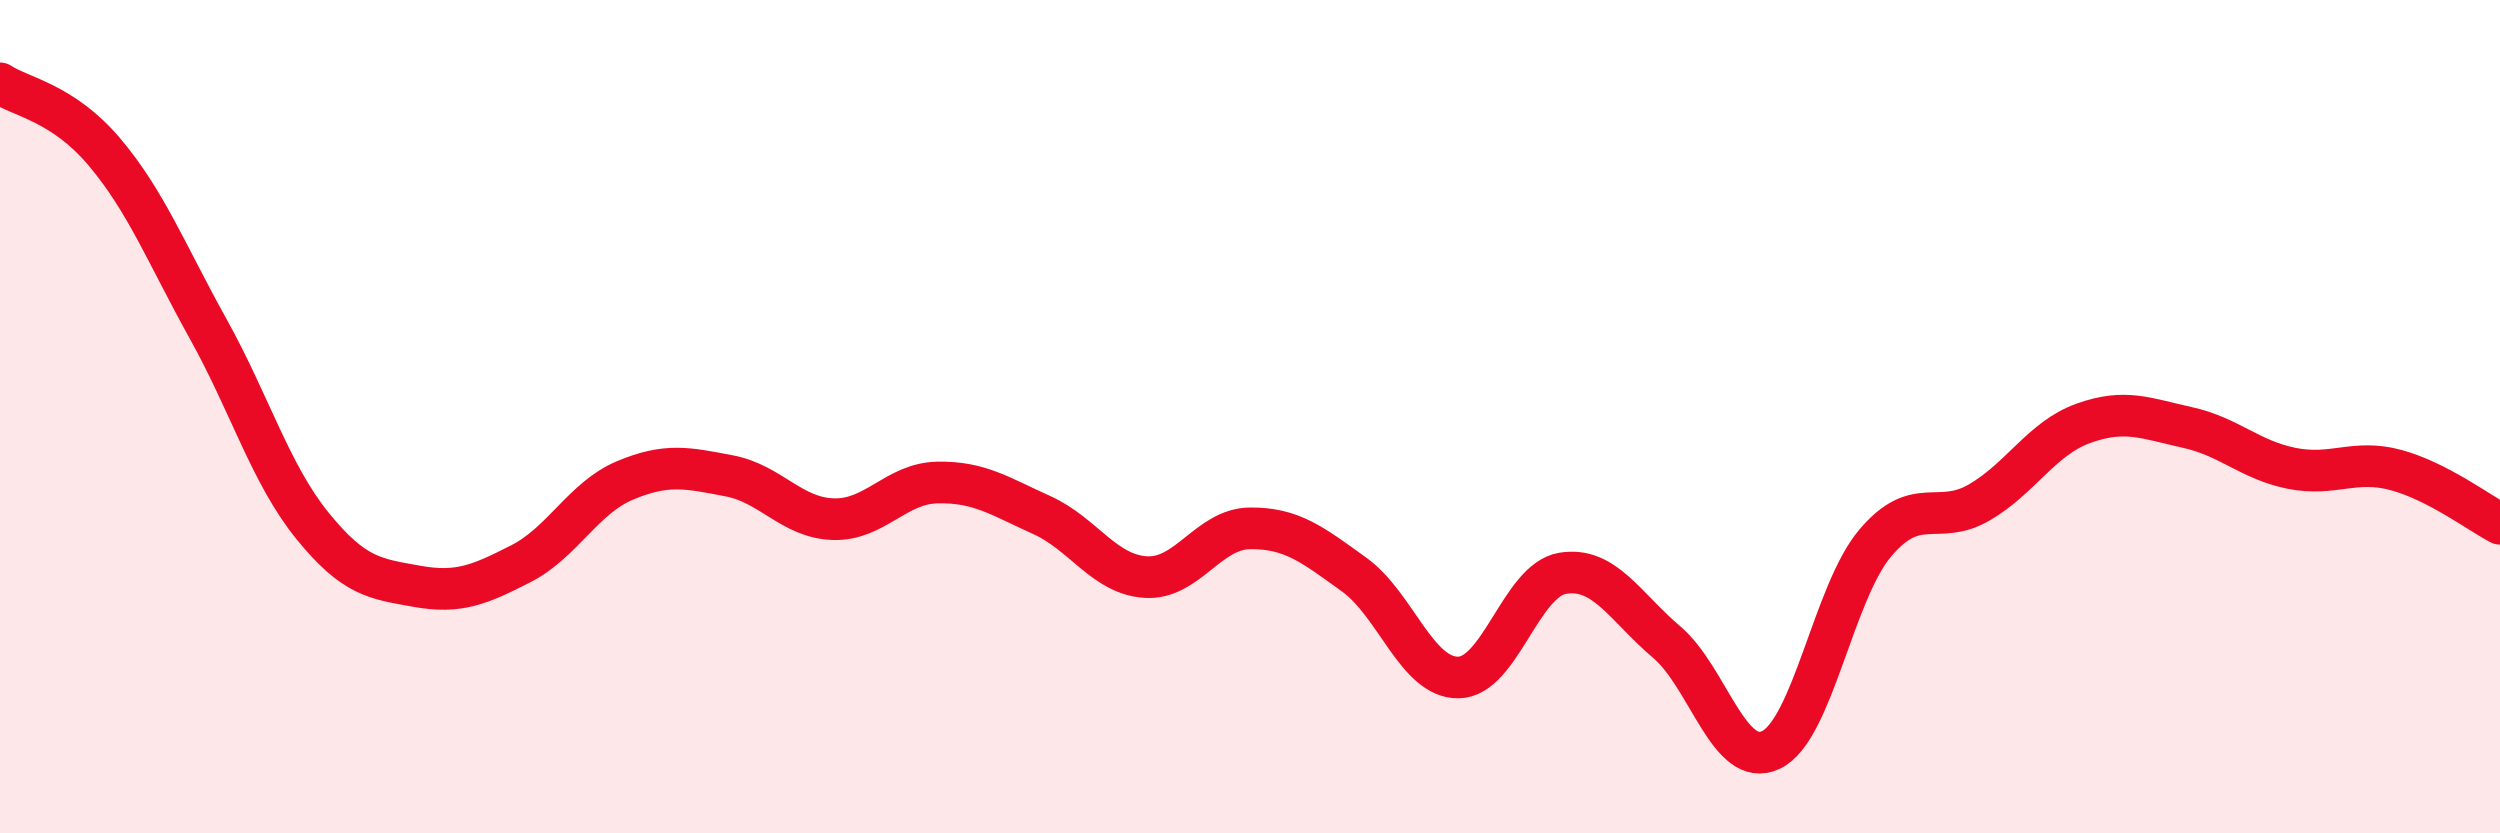
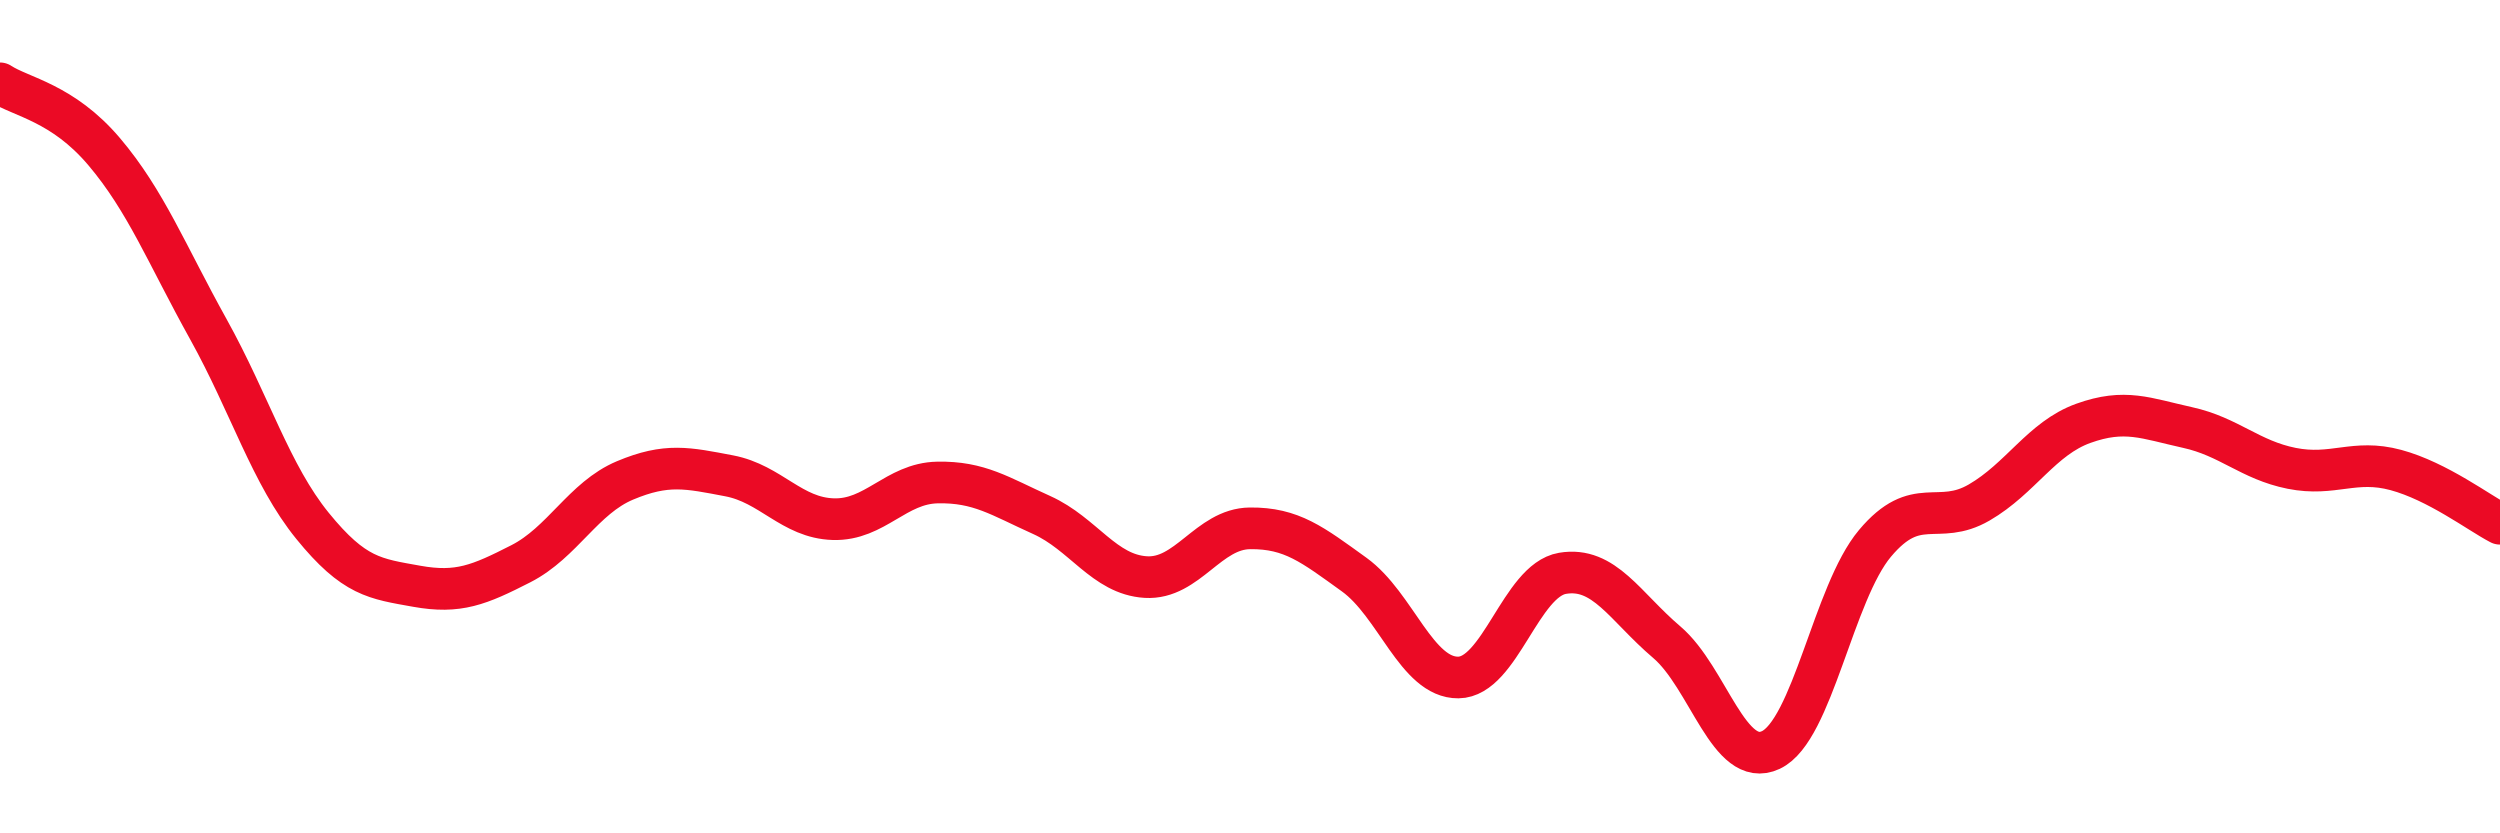
<svg xmlns="http://www.w3.org/2000/svg" width="60" height="20" viewBox="0 0 60 20">
-   <path d="M 0,2 C 0.5,2.33 1.5,2.46 2.5,3.64 C 3.5,4.82 4,6.1 5,7.9 C 6,9.7 6.5,11.39 7.5,12.62 C 8.5,13.85 9,13.89 10,14.07 C 11,14.25 11.5,14.04 12.5,13.53 C 13.5,13.02 14,11.95 15,11.53 C 16,11.11 16.5,11.23 17.5,11.42 C 18.5,11.61 19,12.43 20,12.46 C 21,12.49 21.5,11.6 22.5,11.58 C 23.5,11.56 24,11.91 25,12.36 C 26,12.81 26.5,13.79 27.5,13.85 C 28.5,13.91 29,12.69 30,12.68 C 31,12.67 31.5,13.07 32.5,13.79 C 33.5,14.51 34,16.27 35,16.26 C 36,16.25 36.5,13.93 37.5,13.76 C 38.5,13.59 39,14.56 40,15.41 C 41,16.26 41.5,18.47 42.5,18 C 43.5,17.53 44,14.23 45,13.04 C 46,11.85 46.5,12.64 47.5,12.06 C 48.5,11.48 49,10.52 50,10.16 C 51,9.8 51.5,10.04 52.5,10.26 C 53.5,10.48 54,11.04 55,11.24 C 56,11.44 56.5,11.01 57.5,11.28 C 58.5,11.55 59.5,12.31 60,12.57L60 20L0 20Z" fill="#EB0A25" opacity="0.1" stroke-linecap="round" stroke-linejoin="round" />
  <path d="M 0,2 C 0.5,2.33 1.5,2.46 2.5,3.64 C 3.5,4.82 4,6.1 5,7.9 C 6,9.7 6.5,11.39 7.5,12.62 C 8.5,13.85 9,13.89 10,14.07 C 11,14.25 11.5,14.04 12.5,13.53 C 13.5,13.02 14,11.95 15,11.53 C 16,11.11 16.5,11.23 17.5,11.42 C 18.5,11.61 19,12.43 20,12.46 C 21,12.49 21.5,11.6 22.5,11.58 C 23.5,11.56 24,11.91 25,12.36 C 26,12.81 26.5,13.79 27.5,13.85 C 28.5,13.91 29,12.69 30,12.68 C 31,12.67 31.5,13.07 32.5,13.79 C 33.5,14.51 34,16.27 35,16.26 C 36,16.25 36.5,13.93 37.5,13.76 C 38.5,13.59 39,14.56 40,15.41 C 41,16.26 41.5,18.47 42.5,18 C 43.5,17.53 44,14.23 45,13.04 C 46,11.85 46.5,12.64 47.5,12.06 C 48.5,11.48 49,10.52 50,10.16 C 51,9.8 51.5,10.04 52.5,10.26 C 53.5,10.48 54,11.04 55,11.24 C 56,11.44 56.5,11.01 57.5,11.28 C 58.5,11.55 59.5,12.31 60,12.57" stroke="#EB0A25" stroke-width="1" fill="none" stroke-linecap="round" stroke-linejoin="round" />
</svg>